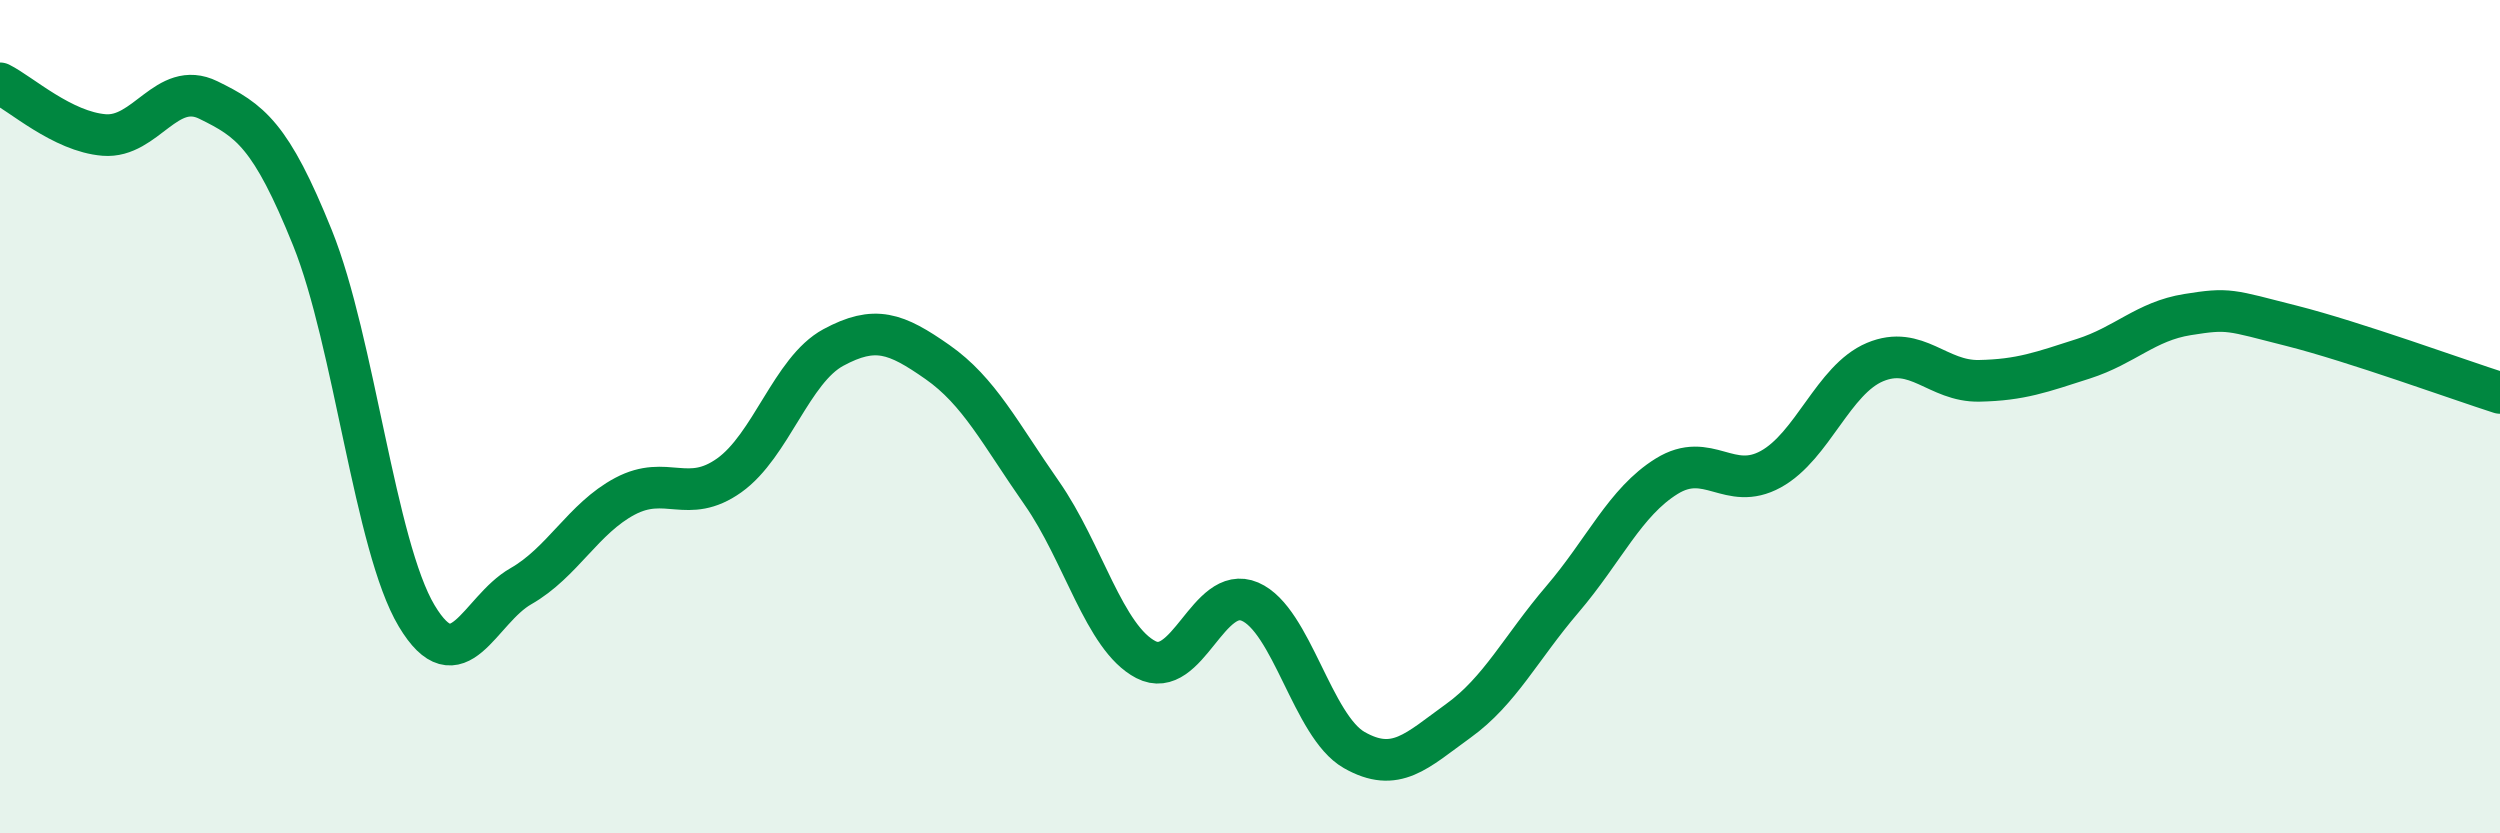
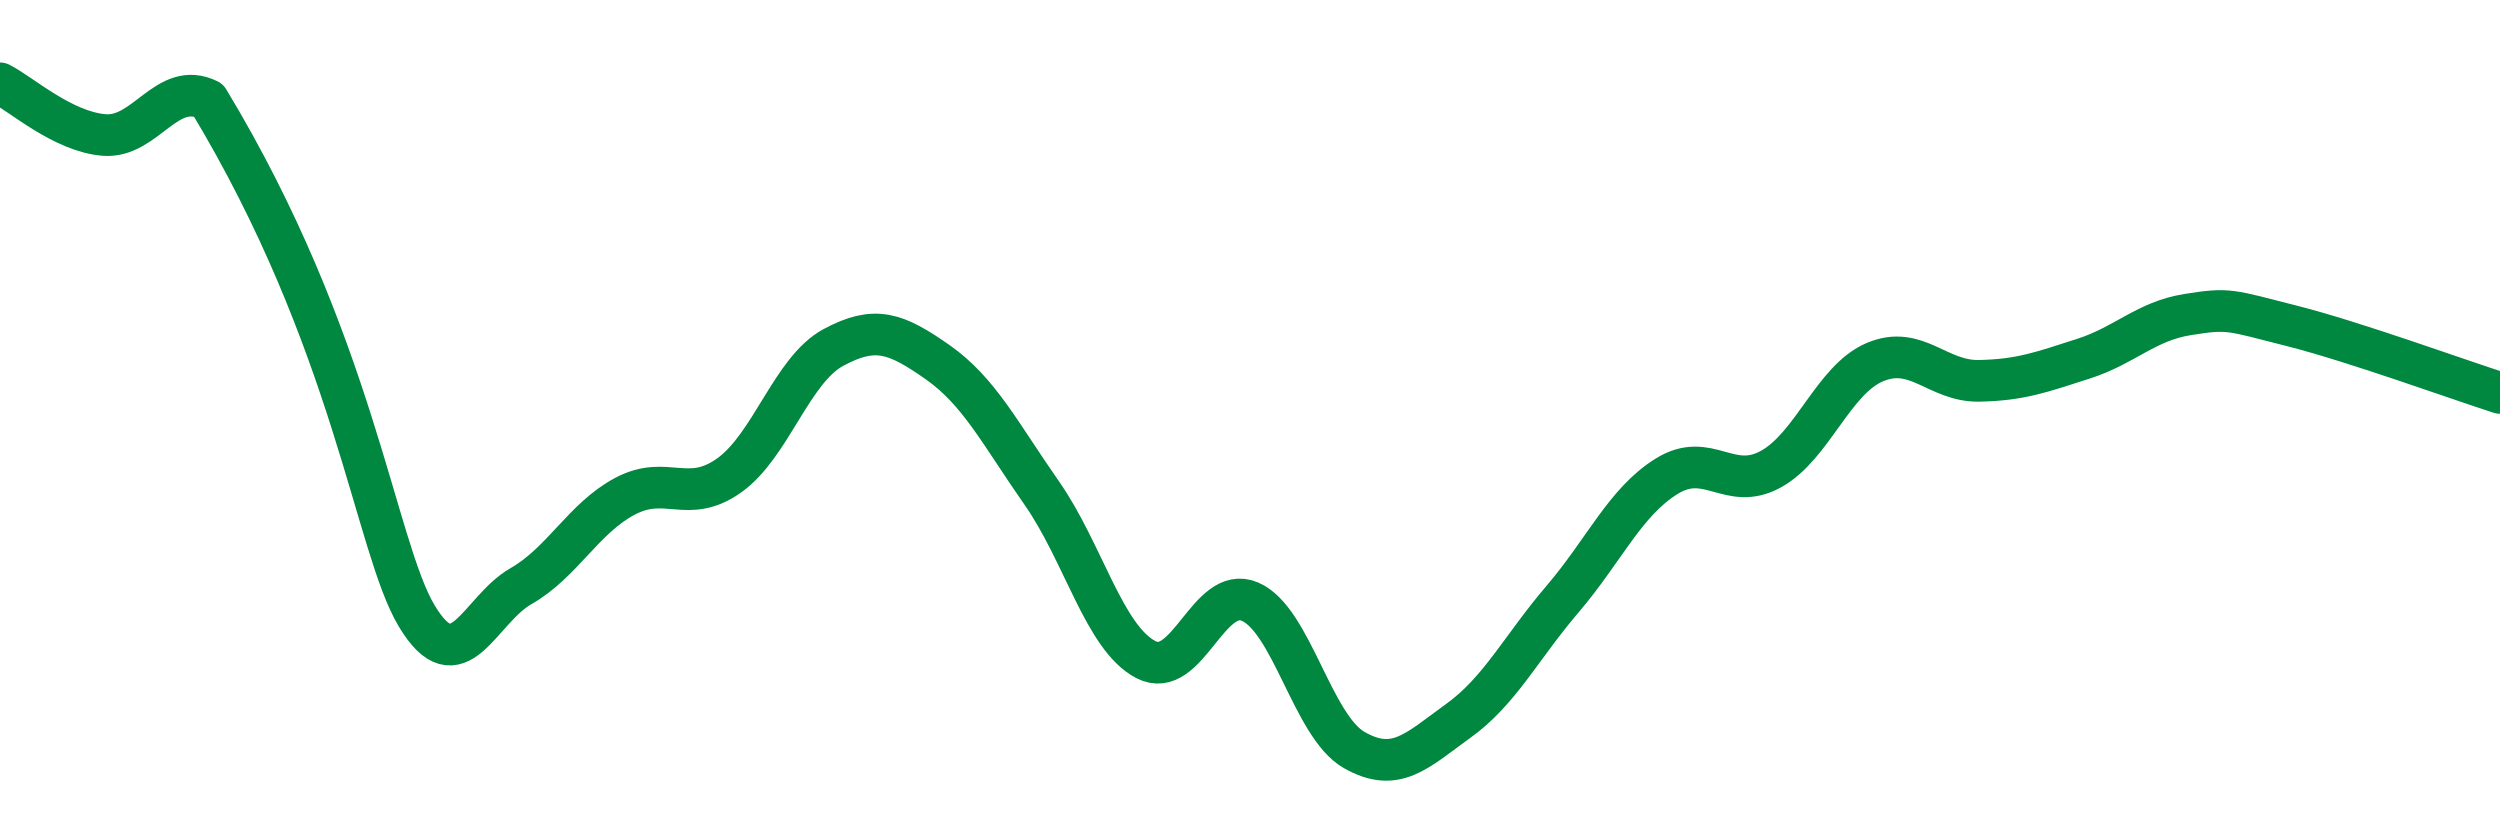
<svg xmlns="http://www.w3.org/2000/svg" width="60" height="20" viewBox="0 0 60 20">
-   <path d="M 0,2 C 0.5,2.25 1.5,3.16 2.5,3.24 C 3.5,3.32 4,1.91 5,2.4 C 6,2.89 6.5,3.23 7.5,5.71 C 8.5,8.19 9,13.11 10,14.78 C 11,16.45 11.5,14.64 12.5,14.07 C 13.5,13.5 14,12.44 15,11.91 C 16,11.38 16.5,12.12 17.5,11.41 C 18.5,10.7 19,8.88 20,8.34 C 21,7.8 21.5,7.99 22.5,8.69 C 23.5,9.39 24,10.4 25,11.83 C 26,13.26 26.5,15.31 27.5,15.83 C 28.5,16.35 29,14.01 30,14.44 C 31,14.87 31.5,17.43 32.5,18 C 33.5,18.57 34,18.02 35,17.3 C 36,16.58 36.5,15.55 37.5,14.38 C 38.5,13.21 39,12.05 40,11.43 C 41,10.81 41.5,11.81 42.5,11.26 C 43.5,10.71 44,9.11 45,8.69 C 46,8.27 46.5,9.16 47.5,9.14 C 48.5,9.12 49,8.93 50,8.61 C 51,8.29 51.5,7.71 52.5,7.55 C 53.5,7.39 53.5,7.44 55,7.82 C 56.5,8.2 59,9.11 60,9.43L60 20L0 20Z" fill="#008740" opacity="0.1" stroke-linecap="round" stroke-linejoin="round" />
-   <path d="M 0,2 C 0.5,2.25 1.5,3.16 2.5,3.24 C 3.5,3.32 4,1.91 5,2.4 C 6,2.89 6.5,3.23 7.5,5.71 C 8.5,8.19 9,13.11 10,14.78 C 11,16.45 11.5,14.64 12.5,14.07 C 13.5,13.5 14,12.44 15,11.91 C 16,11.38 16.5,12.12 17.5,11.41 C 18.5,10.7 19,8.88 20,8.34 C 21,7.8 21.5,7.99 22.5,8.69 C 23.5,9.39 24,10.4 25,11.83 C 26,13.26 26.5,15.31 27.5,15.83 C 28.5,16.35 29,14.01 30,14.44 C 31,14.87 31.5,17.43 32.5,18 C 33.5,18.57 34,18.02 35,17.3 C 36,16.58 36.5,15.55 37.5,14.38 C 38.5,13.21 39,12.05 40,11.43 C 41,10.81 41.5,11.81 42.5,11.26 C 43.5,10.71 44,9.11 45,8.69 C 46,8.27 46.5,9.16 47.5,9.14 C 48.5,9.12 49,8.93 50,8.61 C 51,8.29 51.5,7.71 52.5,7.55 C 53.5,7.39 53.5,7.44 55,7.82 C 56.5,8.2 59,9.11 60,9.43" stroke="#008740" stroke-width="1" fill="none" stroke-linecap="round" stroke-linejoin="round" />
+   <path d="M 0,2 C 0.5,2.25 1.5,3.16 2.5,3.24 C 3.5,3.32 4,1.91 5,2.4 C 8.5,8.19 9,13.11 10,14.78 C 11,16.45 11.5,14.64 12.5,14.07 C 13.5,13.5 14,12.44 15,11.91 C 16,11.38 16.5,12.12 17.5,11.41 C 18.5,10.7 19,8.88 20,8.34 C 21,7.8 21.5,7.99 22.5,8.69 C 23.5,9.39 24,10.4 25,11.83 C 26,13.26 26.5,15.31 27.5,15.83 C 28.5,16.35 29,14.01 30,14.44 C 31,14.87 31.5,17.43 32.5,18 C 33.5,18.57 34,18.02 35,17.3 C 36,16.58 36.5,15.55 37.5,14.38 C 38.5,13.21 39,12.05 40,11.43 C 41,10.81 41.5,11.81 42.5,11.26 C 43.5,10.71 44,9.11 45,8.69 C 46,8.27 46.5,9.16 47.5,9.14 C 48.5,9.12 49,8.93 50,8.61 C 51,8.29 51.5,7.71 52.5,7.55 C 53.5,7.39 53.5,7.44 55,7.82 C 56.5,8.2 59,9.11 60,9.43" stroke="#008740" stroke-width="1" fill="none" stroke-linecap="round" stroke-linejoin="round" />
</svg>